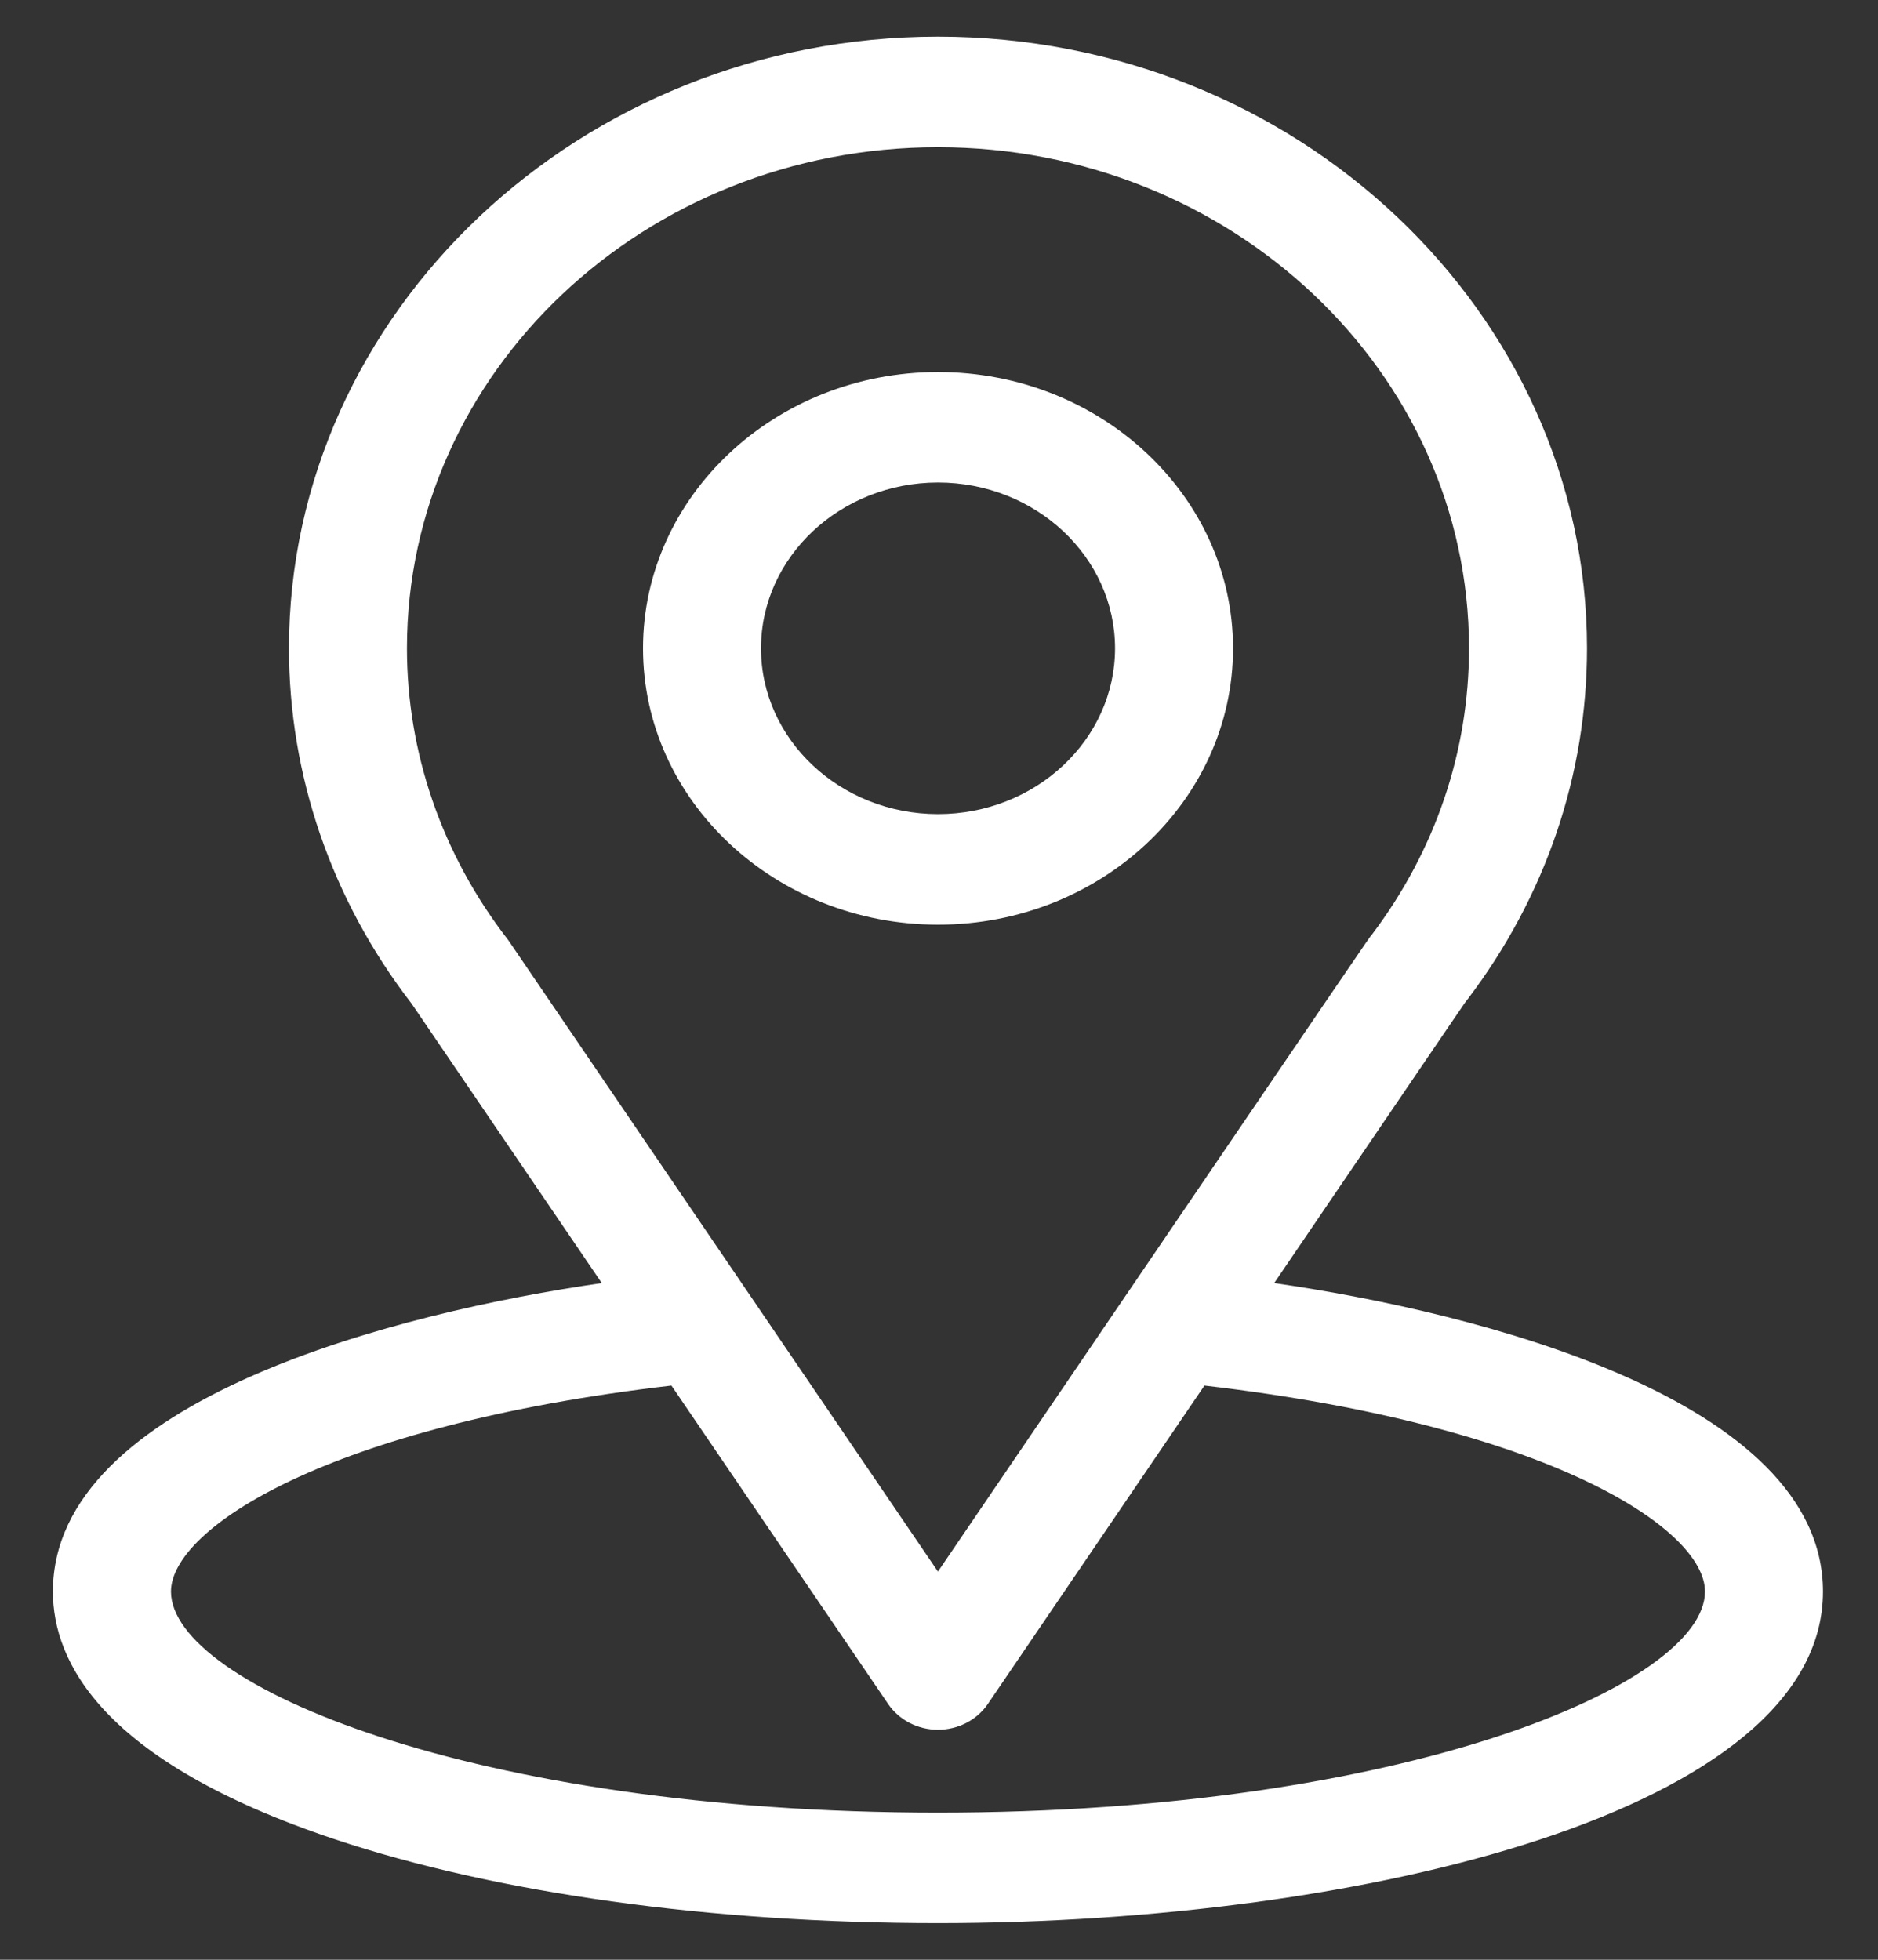
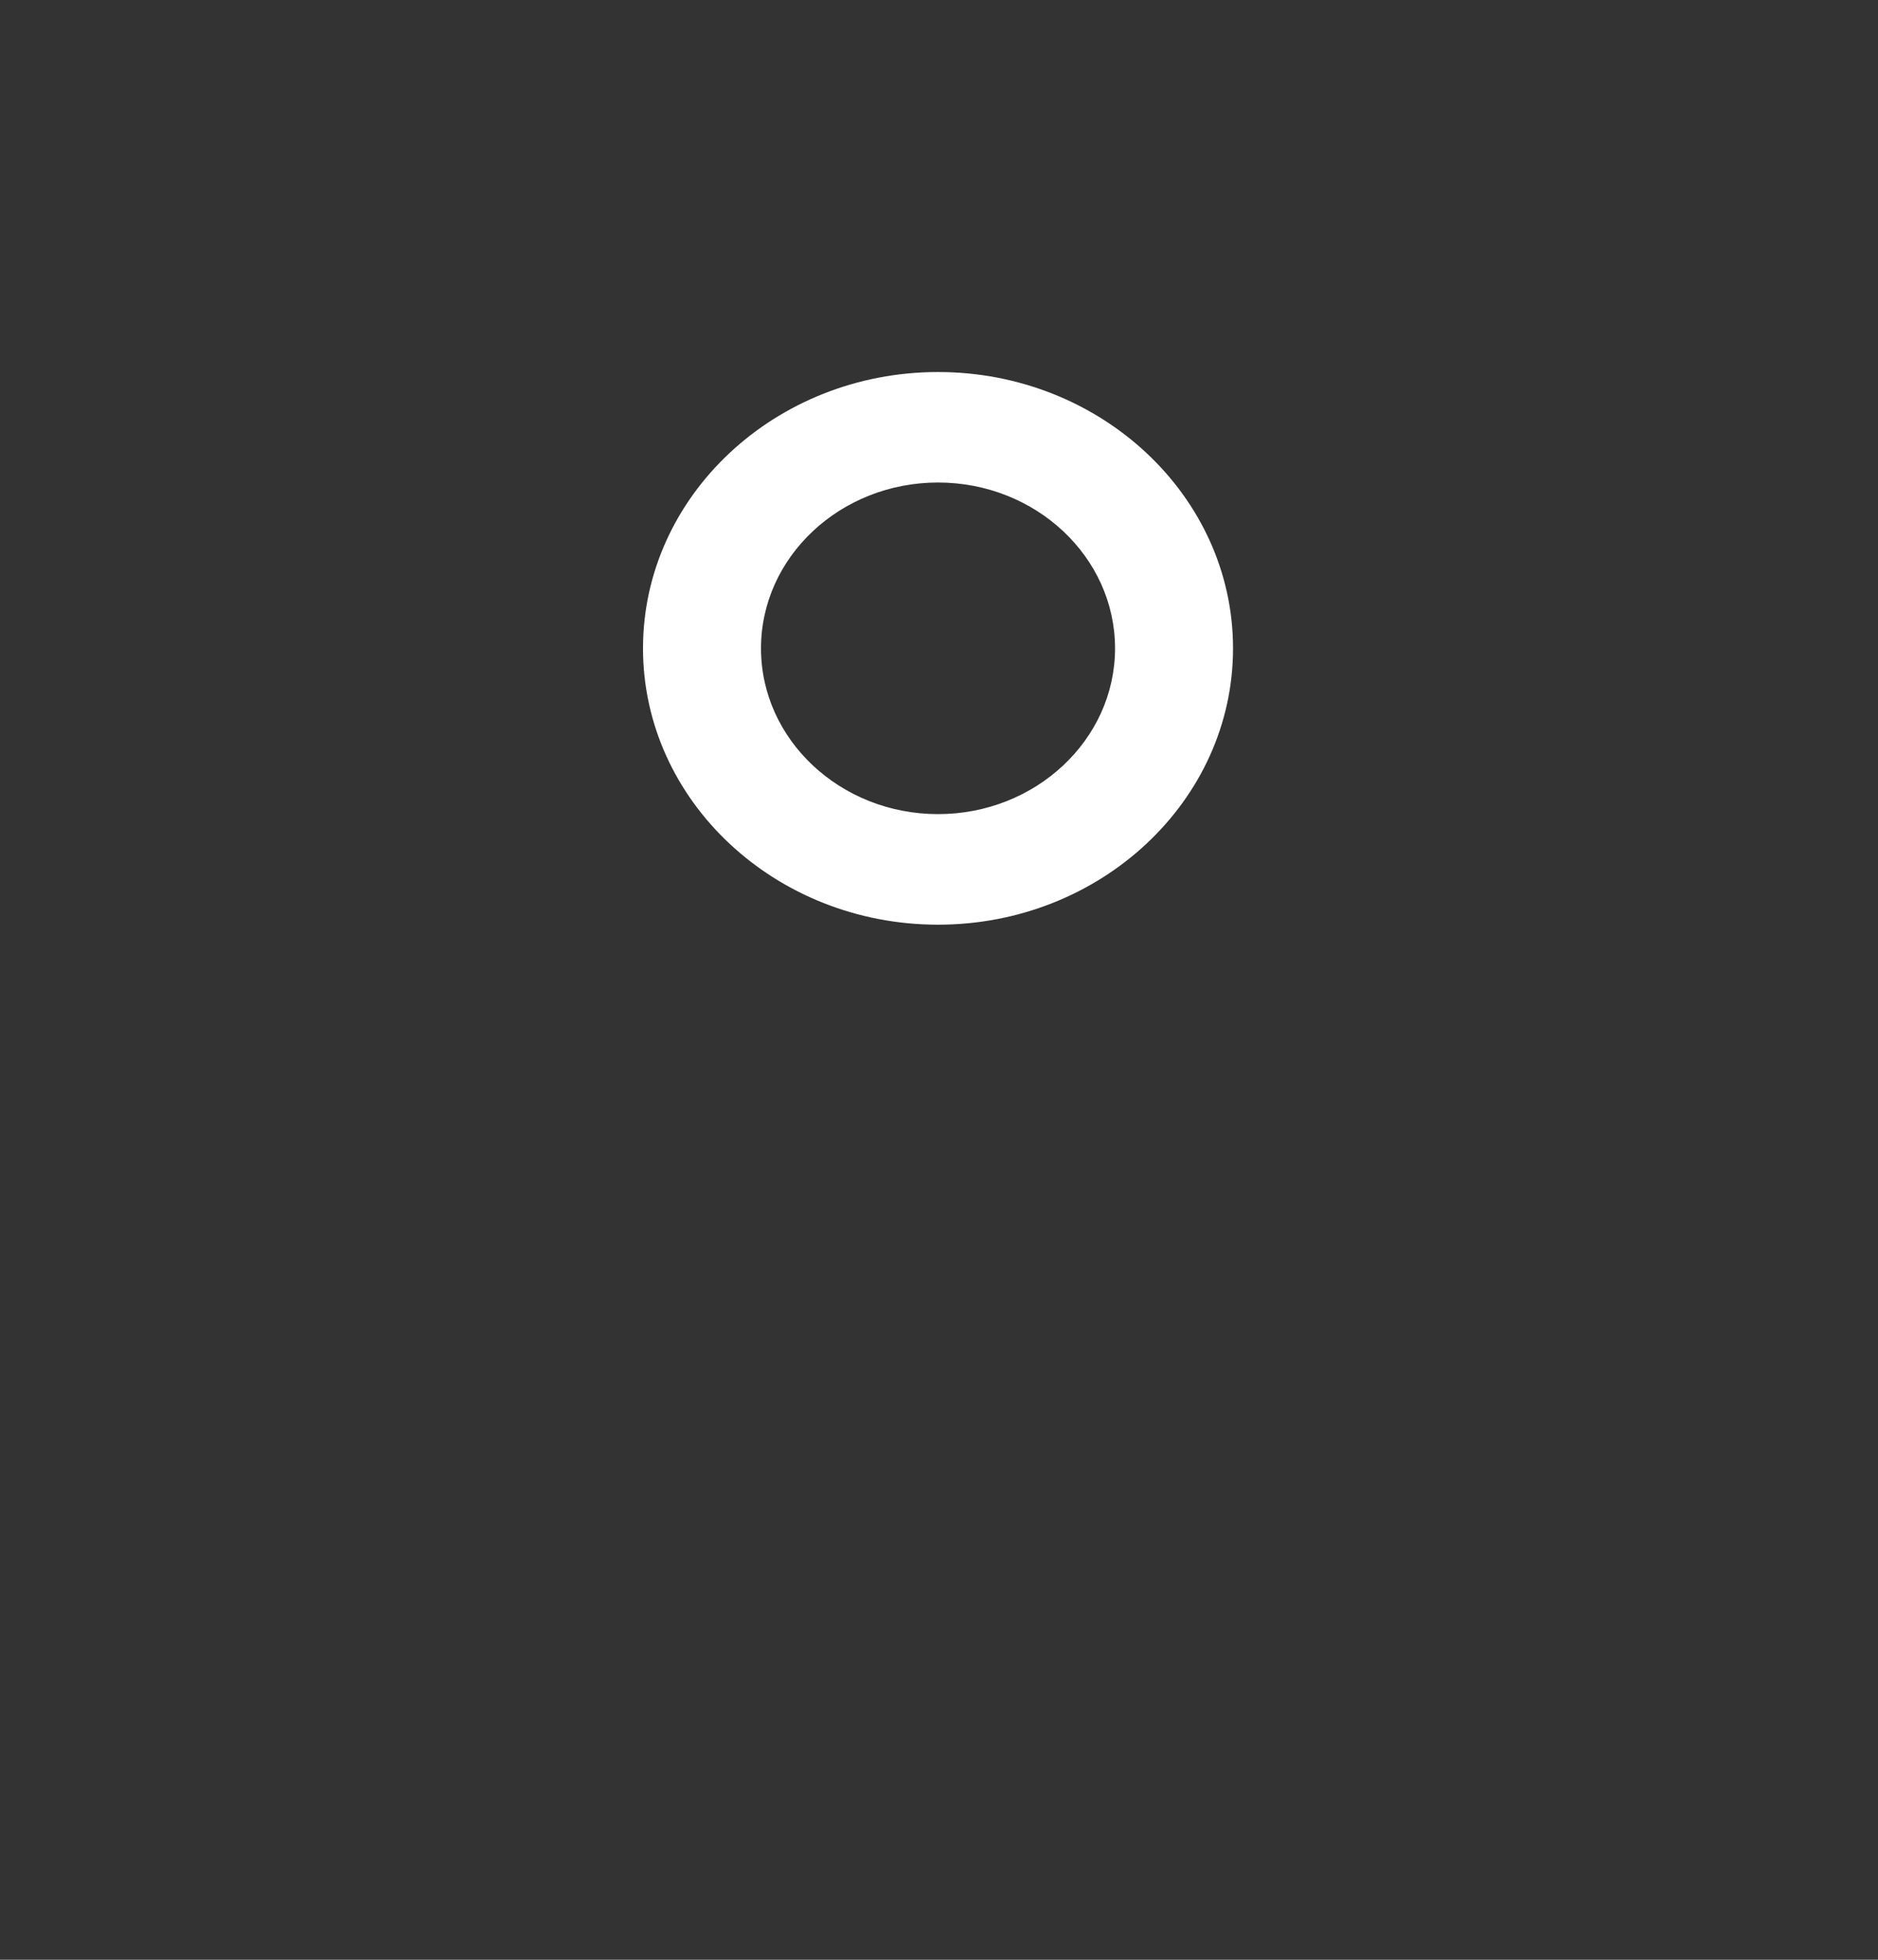
<svg xmlns="http://www.w3.org/2000/svg" width="23" height="24" viewBox="0 0 23 24" fill="none">
  <rect x="0" y="0" width="23" height="24" fill="#333333" stroke="none" />
-   <path d="M15.605 15.713C18.229 11.856 17.899 12.337 17.975 12.236C18.931 10.974 19.436 9.488 19.436 7.939C19.436 3.832 15.878 0.449 11.487 0.449C7.111 0.449 3.539 3.826 3.539 7.939C3.539 9.487 4.054 11.012 5.041 12.291L7.37 15.713C4.88 16.072 0.648 17.139 0.648 19.491C0.648 20.348 1.246 21.569 4.091 22.521C6.078 23.185 8.704 23.551 11.487 23.551C16.691 23.551 22.326 22.177 22.326 19.491C22.326 17.139 18.099 16.072 15.605 15.713ZM6.248 11.547C6.24 11.535 6.232 11.524 6.224 11.512C5.402 10.454 4.984 9.2 4.984 7.939C4.984 4.554 7.894 1.803 11.487 1.803C15.073 1.803 17.991 4.556 17.991 7.939C17.991 9.202 17.58 10.414 16.803 11.444C16.734 11.53 17.097 11.002 11.487 19.246L6.248 11.547ZM11.487 22.198C5.803 22.198 2.094 20.633 2.094 19.491C2.094 18.723 4 17.46 8.223 16.968L10.878 20.869C11.011 21.064 11.24 21.183 11.487 21.183C11.734 21.183 11.964 21.064 12.097 20.869L14.751 16.968C18.975 17.46 20.881 18.723 20.881 19.491C20.881 20.623 17.205 22.198 11.487 22.198Z" fill="white" />
  <path d="M11.488 4.556C9.496 4.556 7.875 6.074 7.875 7.94C7.875 9.806 9.496 11.324 11.488 11.324C13.48 11.324 15.101 9.806 15.101 7.94C15.101 6.074 13.48 4.556 11.488 4.556ZM11.488 9.97C10.293 9.97 9.32 9.059 9.32 7.94C9.32 6.82 10.293 5.909 11.488 5.909C12.683 5.909 13.656 6.82 13.656 7.94C13.656 9.059 12.683 9.97 11.488 9.97Z" fill="white" />
</svg>